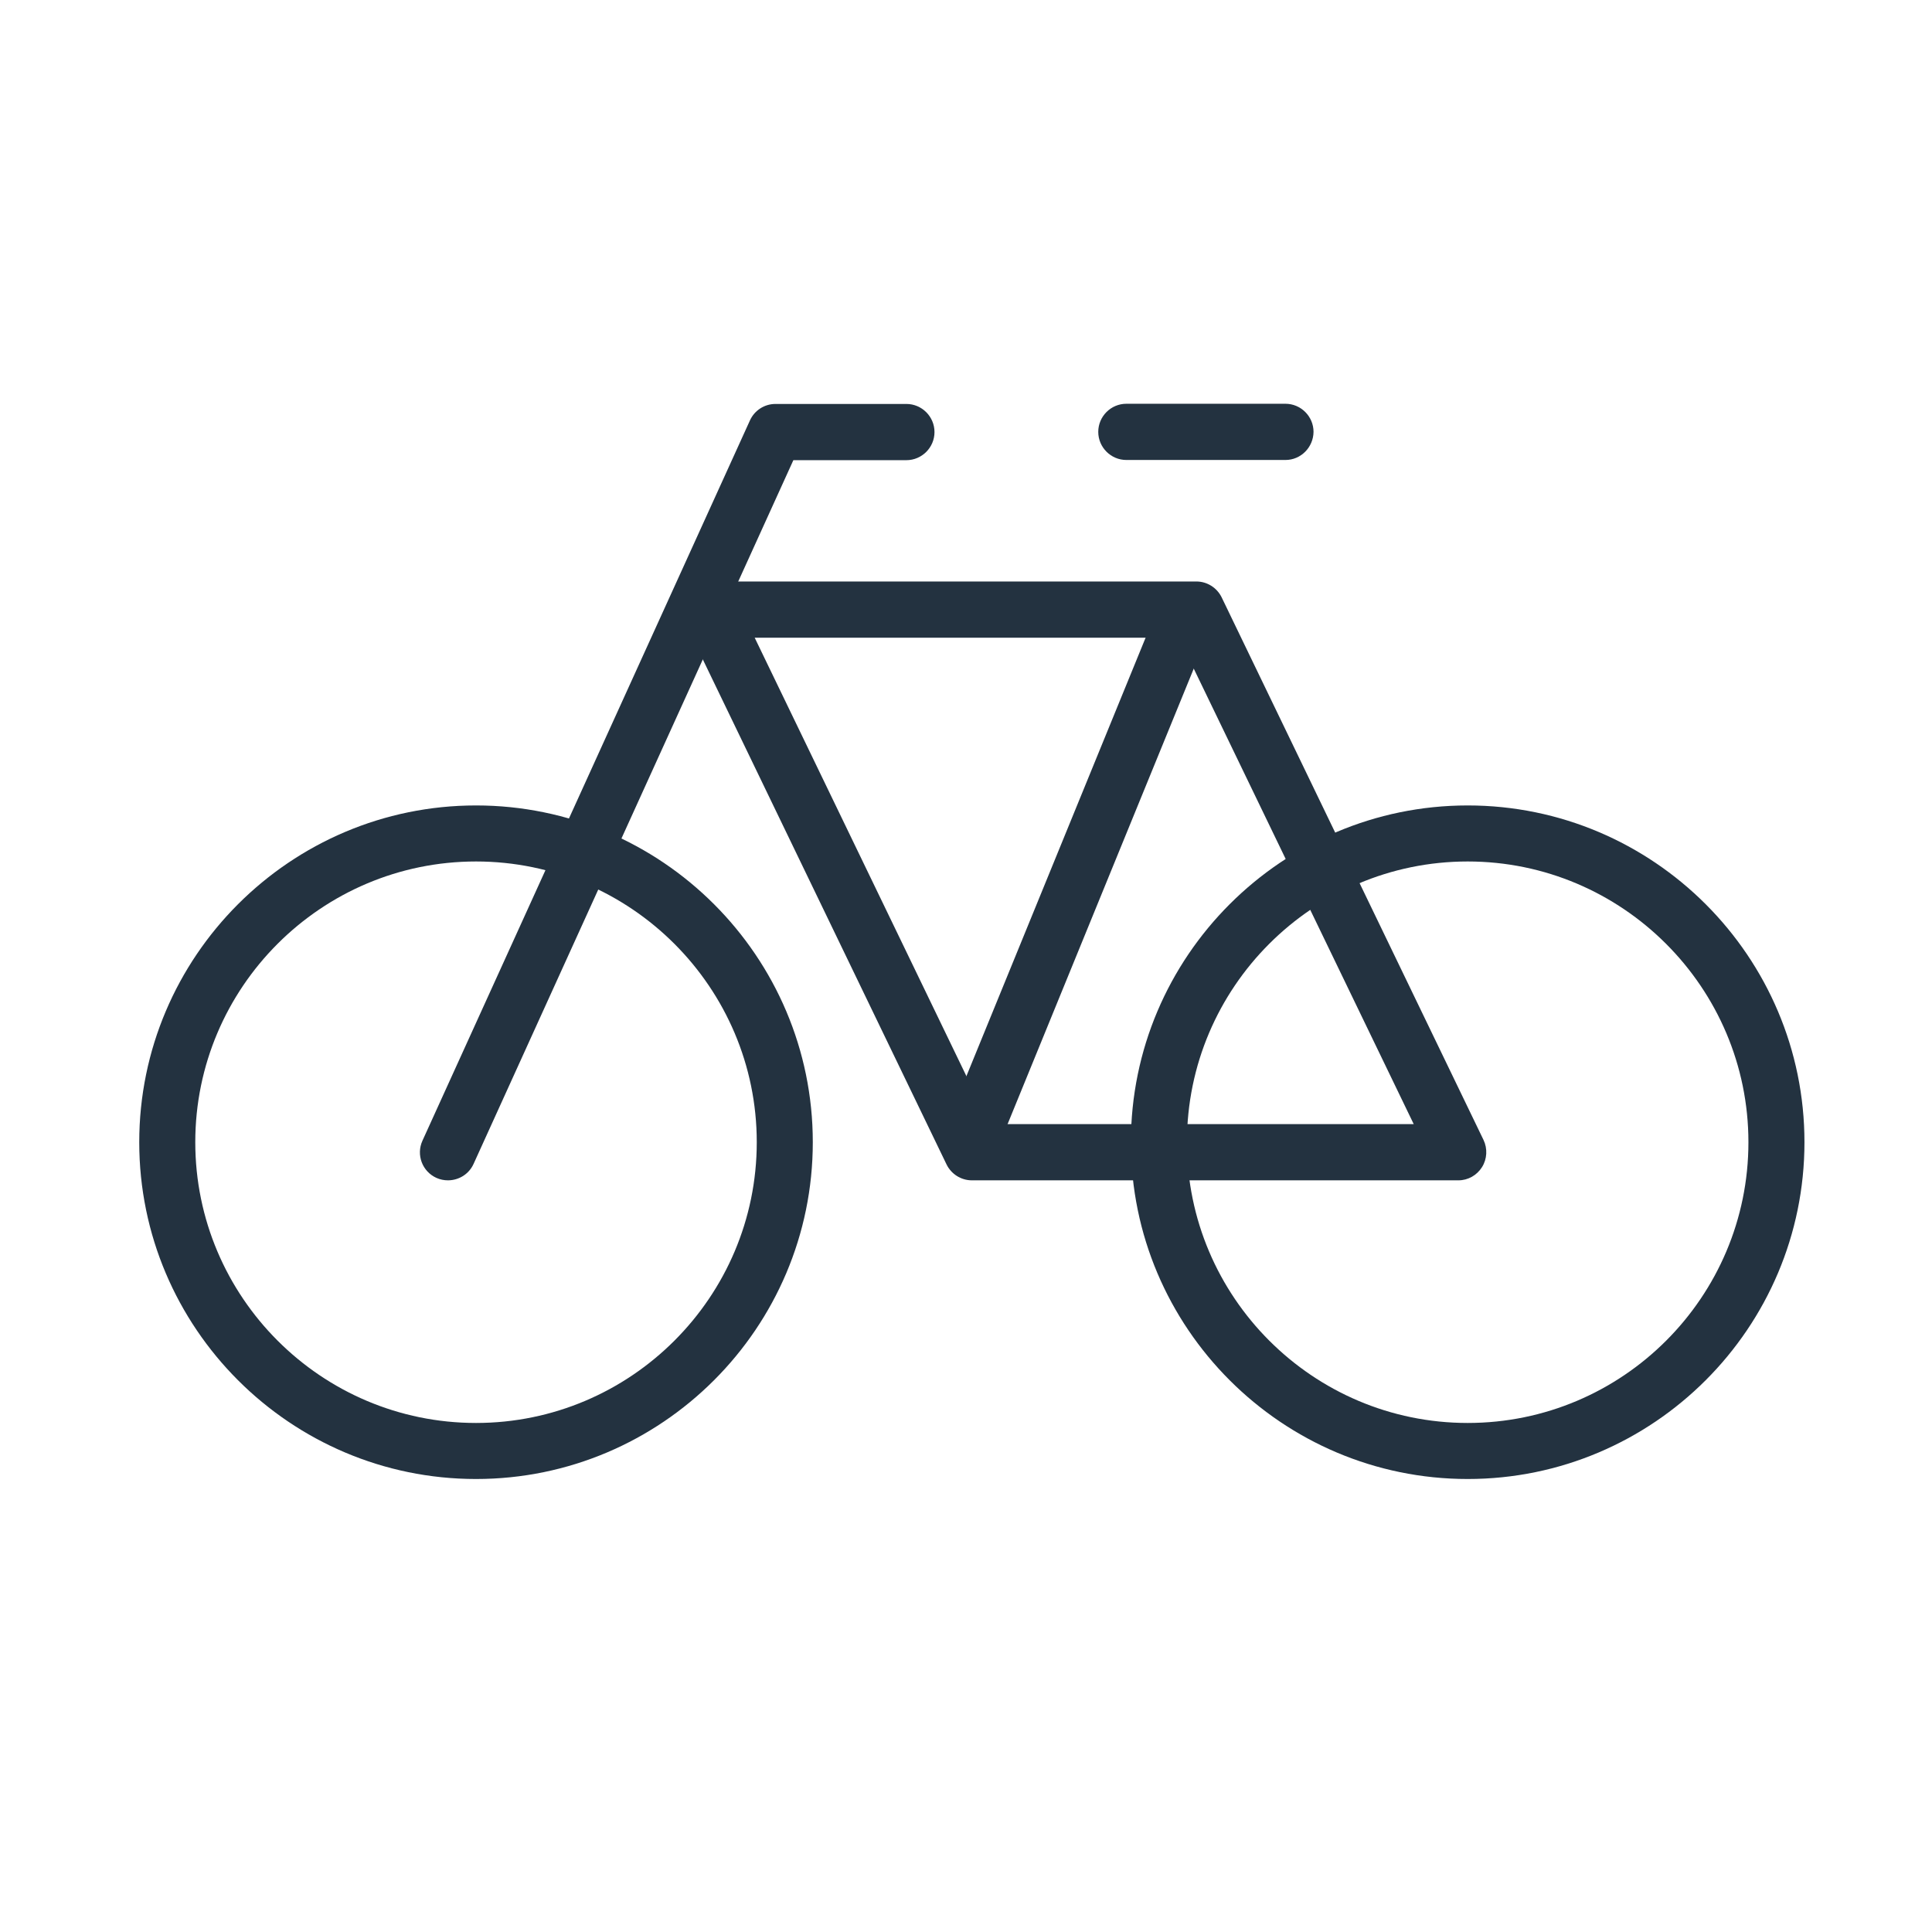
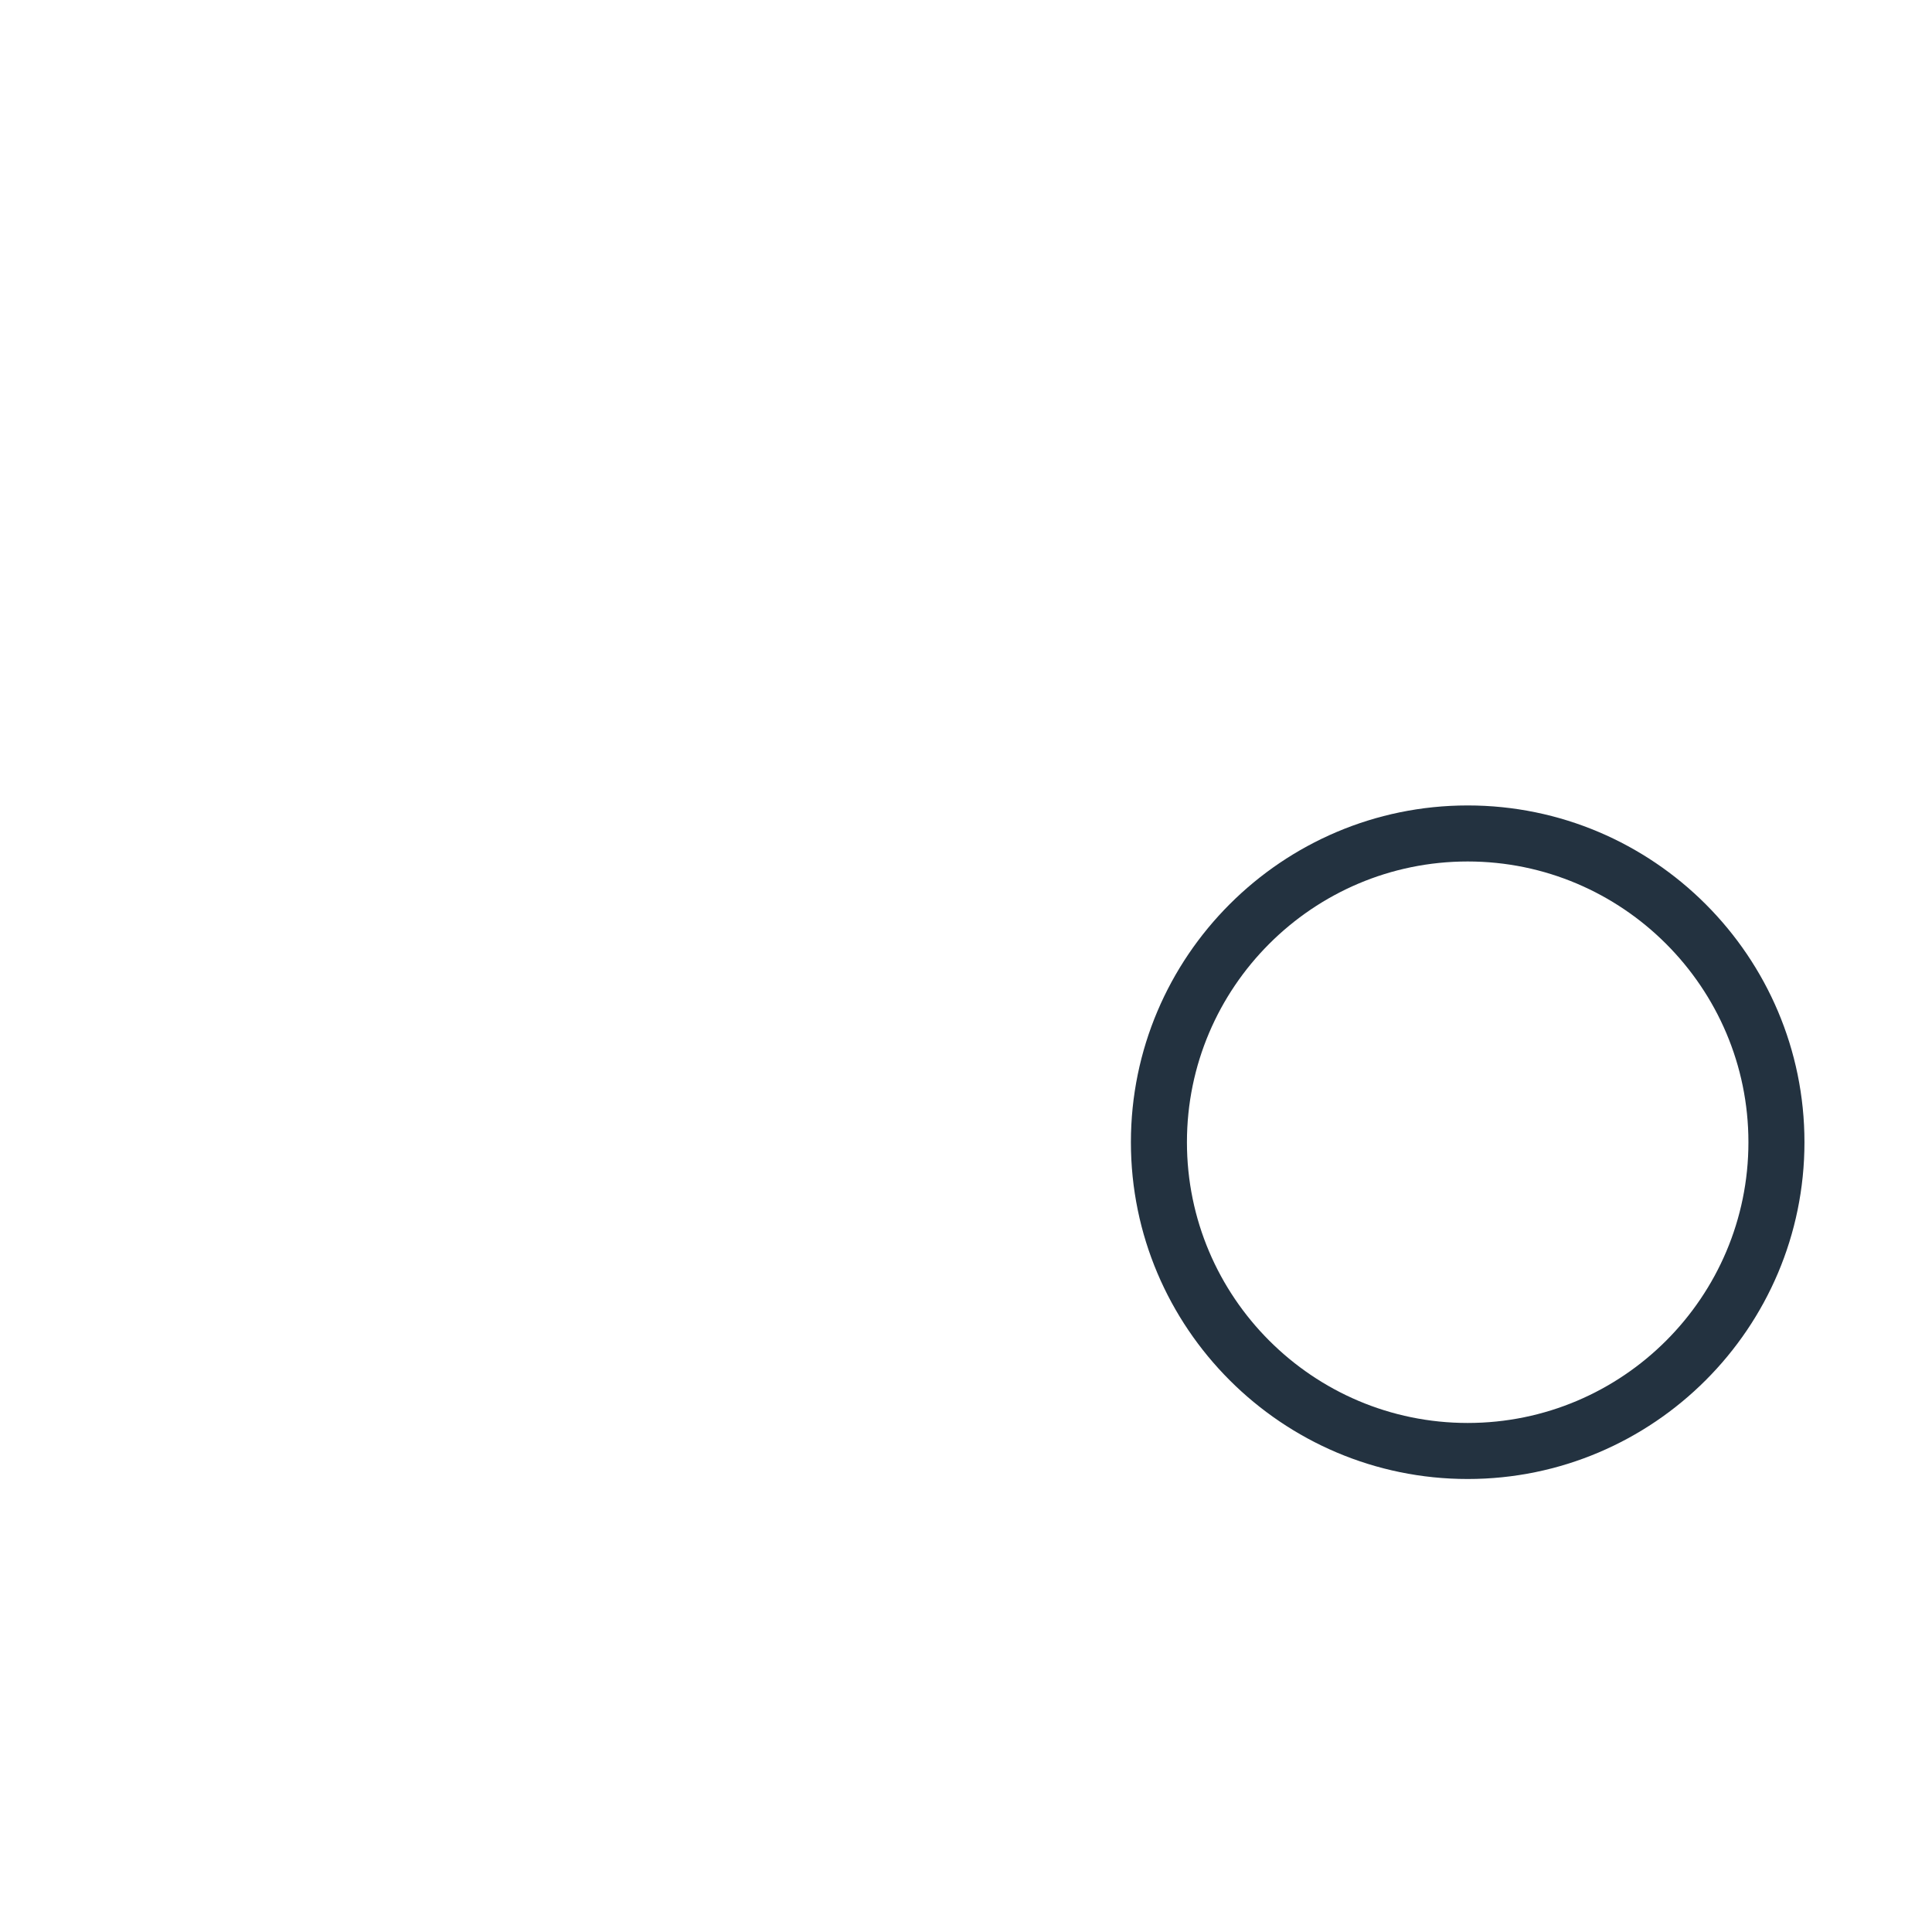
<svg xmlns="http://www.w3.org/2000/svg" version="1.1" id="Ebene_7" x="0px" y="0px" viewBox="0 0 1024 1024" style="enable-background:new 0 0 1024 1024;" xml:space="preserve">
  <style type="text/css">
	.st0{fill:#233240;}
</style>
  <g>
    <g>
-       <path class="st0" d="M252.3,783.9c-98.4,0-178.5-80.1-178.5-178.5s80.1-178.5,178.5-178.5S430.8,507,430.8,605.4    S350.7,783.9,252.3,783.9L252.3,783.9z M252.3,456.6c-82,0-148.8,66.7-148.8,148.8c0,82,66.7,148.8,148.8,148.8    c82,0,148.8-66.7,148.8-148.8C401.1,523.4,334.3,456.6,252.3,456.6L252.3,456.6z" />
-     </g>
+       </g>
    <g>
      <path class="st0" d="M777.9,783.9c-98.4,0-178.5-80.1-178.5-178.5s80.1-178.5,178.5-178.5S956.4,507,956.4,605.4    S876.3,783.9,777.9,783.9L777.9,783.9z M777.9,456.6c-82,0-148.8,66.7-148.8,148.8c0,82,66.7,148.8,148.8,148.8    s148.8-66.7,148.8-148.8C926.7,523.4,859.9,456.6,777.9,456.6L777.9,456.6z" />
    </g>
    <g>
-       <path class="st0" d="M773,625.6H515.1c-5.7,0-10.9-3.3-13.4-8.4L362.9,329.6c-2.2-4.6-1.9-10.1,0.8-14.4c2.7-4.3,7.5-7,12.6-7    h257.8c5.7,0,10.9,3.3,13.4,8.4l138.8,287.6c2.2,4.6,1.9,10.1-0.8,14.4C782.8,622.9,778.1,625.6,773,625.6L773,625.6z     M524.5,595.8h224.8L624.8,338H400L524.5,595.8L524.5,595.8z" />
-     </g>
+       </g>
    <g>
-       <path class="st0" d="M237.4,625.6c-2,0-4.1-0.4-6.1-1.3c-7.5-3.4-10.8-12.2-7.4-19.7l173.6-381.8c2.4-5.3,7.7-8.7,13.5-8.7h69.4    c8.2,0,14.9,6.7,14.9,14.9c0,8.2-6.7,14.9-14.9,14.9h-59.9L251,616.9C248.5,622.4,243.1,625.6,237.4,625.6L237.4,625.6z" />
-     </g>
+       </g>
    <g>
-       <path class="st0" d="M681.3,243.8h-84.3c-8.2,0-14.9-6.7-14.9-14.9c0-8.2,6.7-14.9,14.9-14.9h84.3c8.2,0,14.9,6.7,14.9,14.9    C696.1,237.1,689.5,243.8,681.3,243.8L681.3,243.8z" />
-     </g>
+       </g>
    <g>
-       <path class="st0" d="M516.3,614.4c-1.9,0-3.8-0.3-5.6-1.1c-7.6-3.1-11.3-11.8-8.1-19.4l107.9-264c3.1-7.6,11.8-11.2,19.4-8.1    c7.6,3.1,11.3,11.8,8.2,19.4l-107.9,264C527.8,610.9,522.2,614.4,516.3,614.4L516.3,614.4z" />
-     </g>
+       </g>
  </g>
</svg>